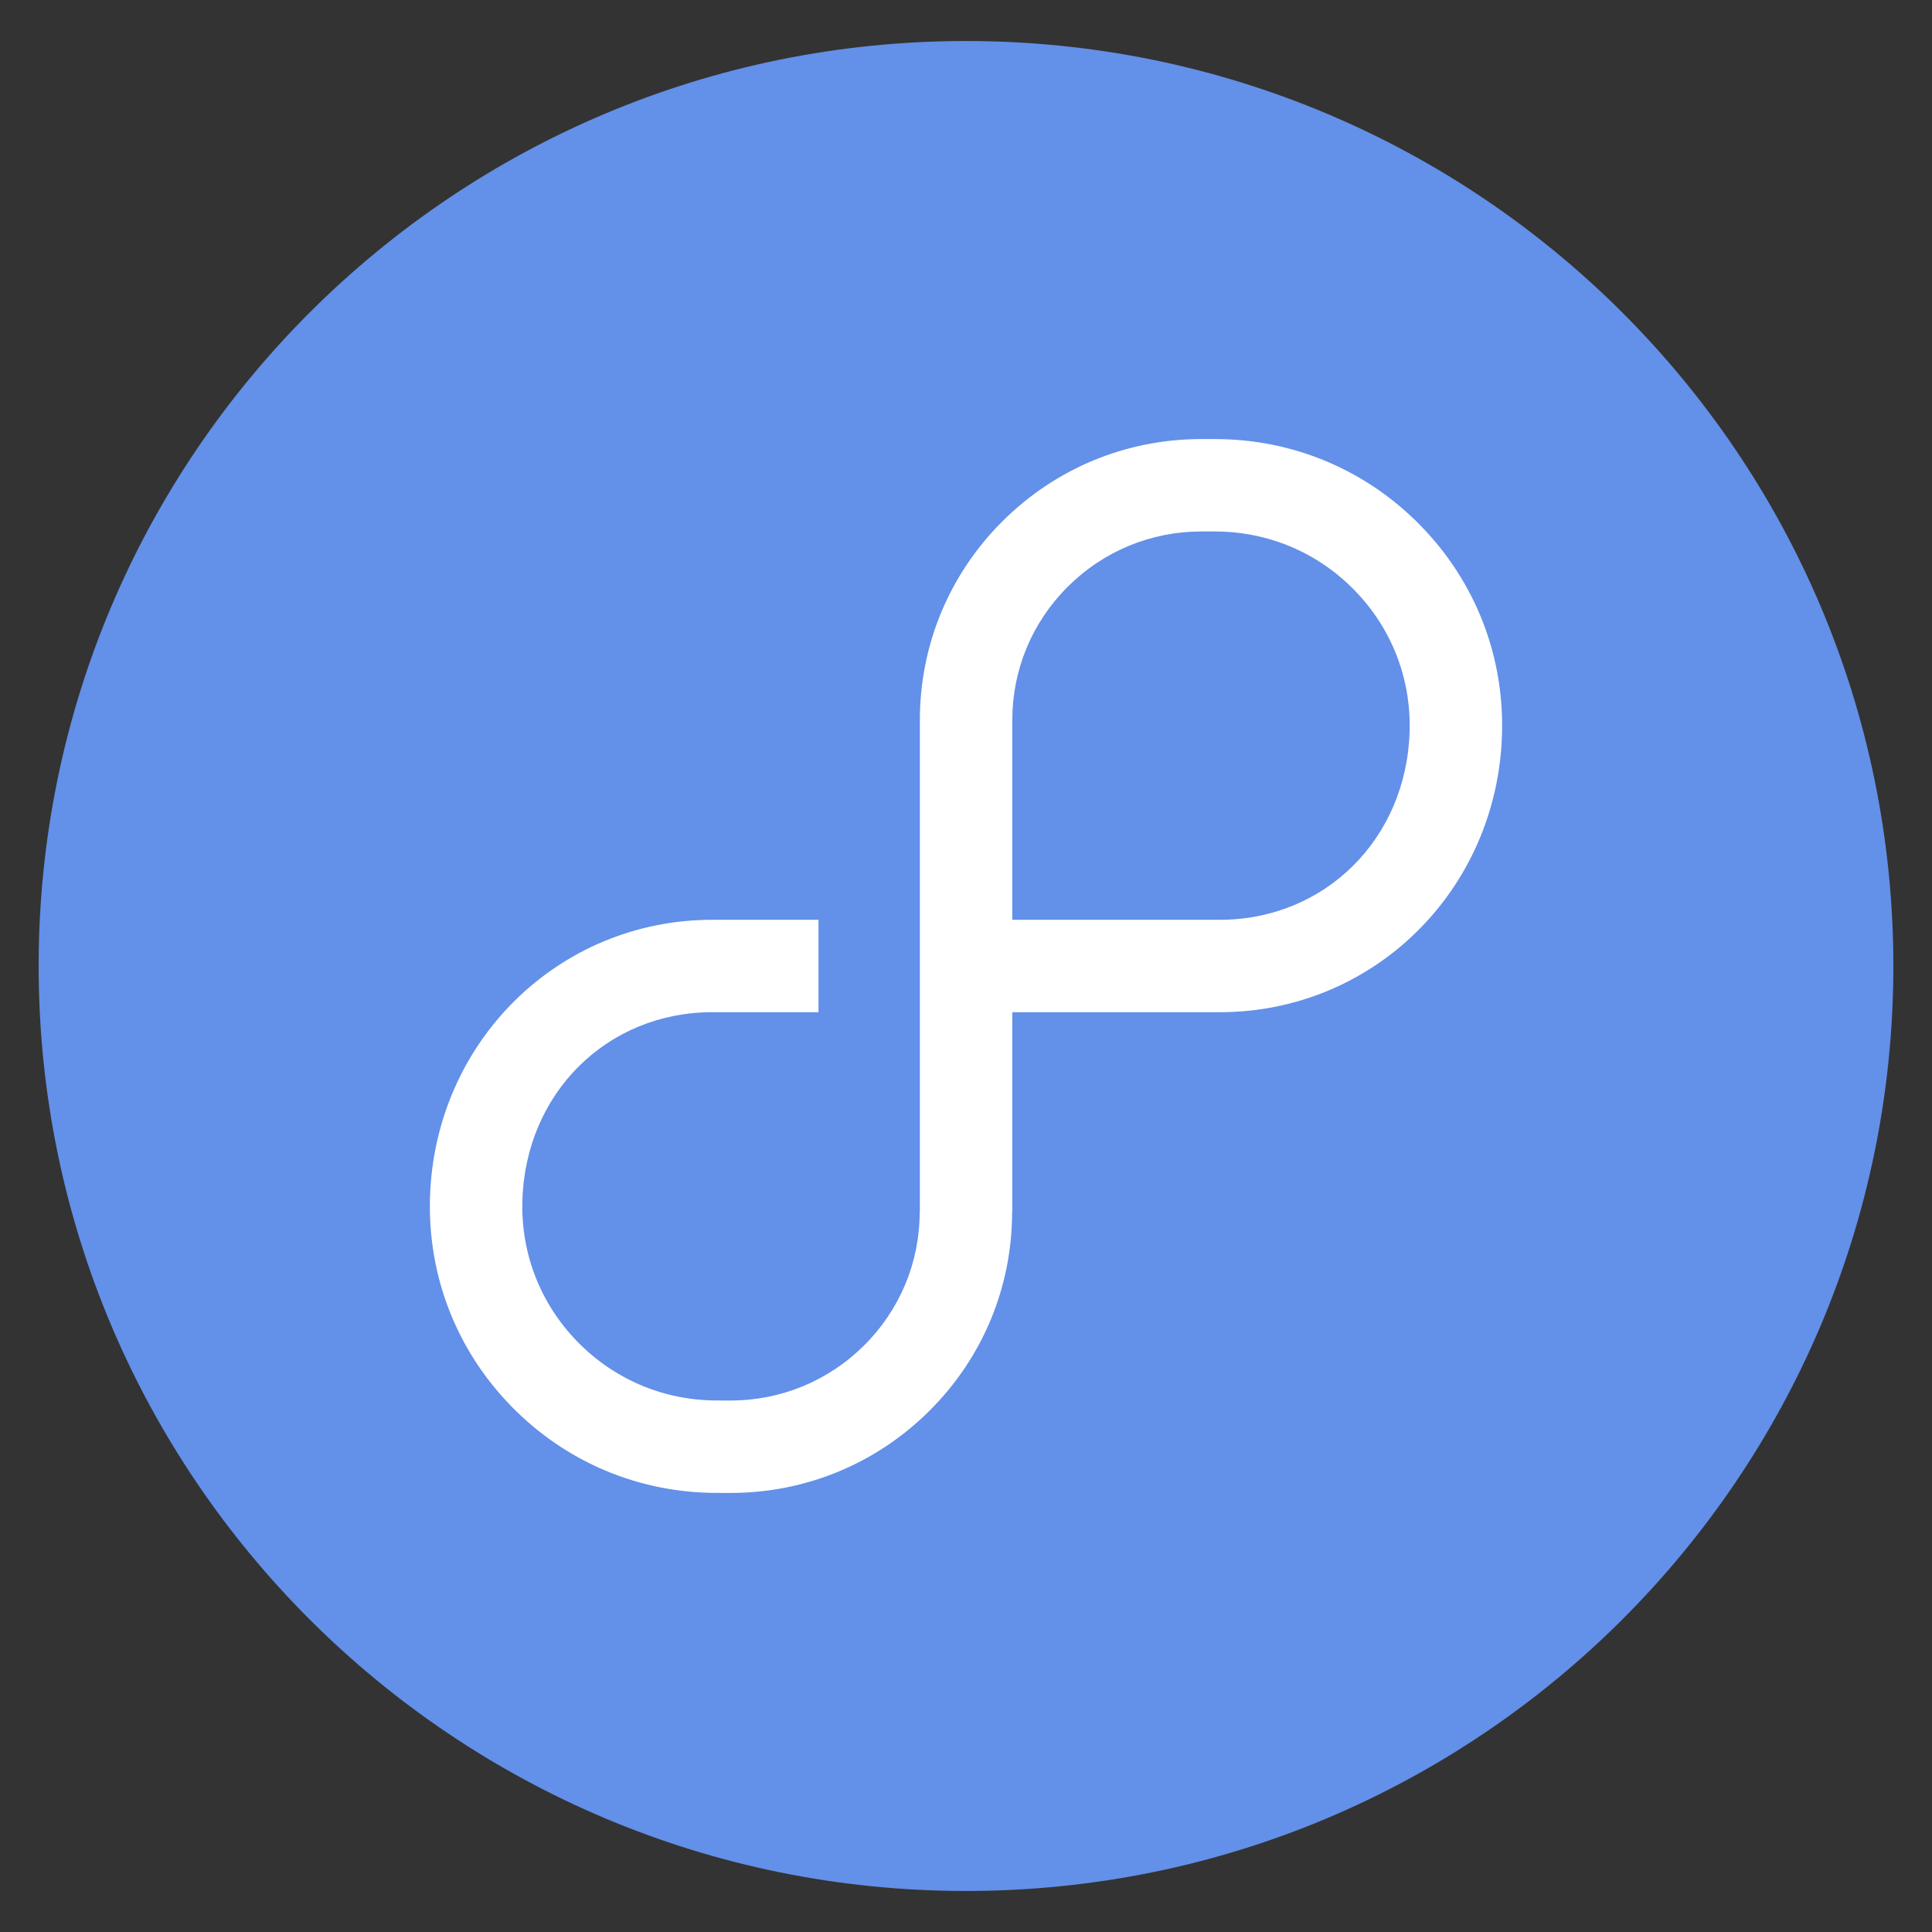
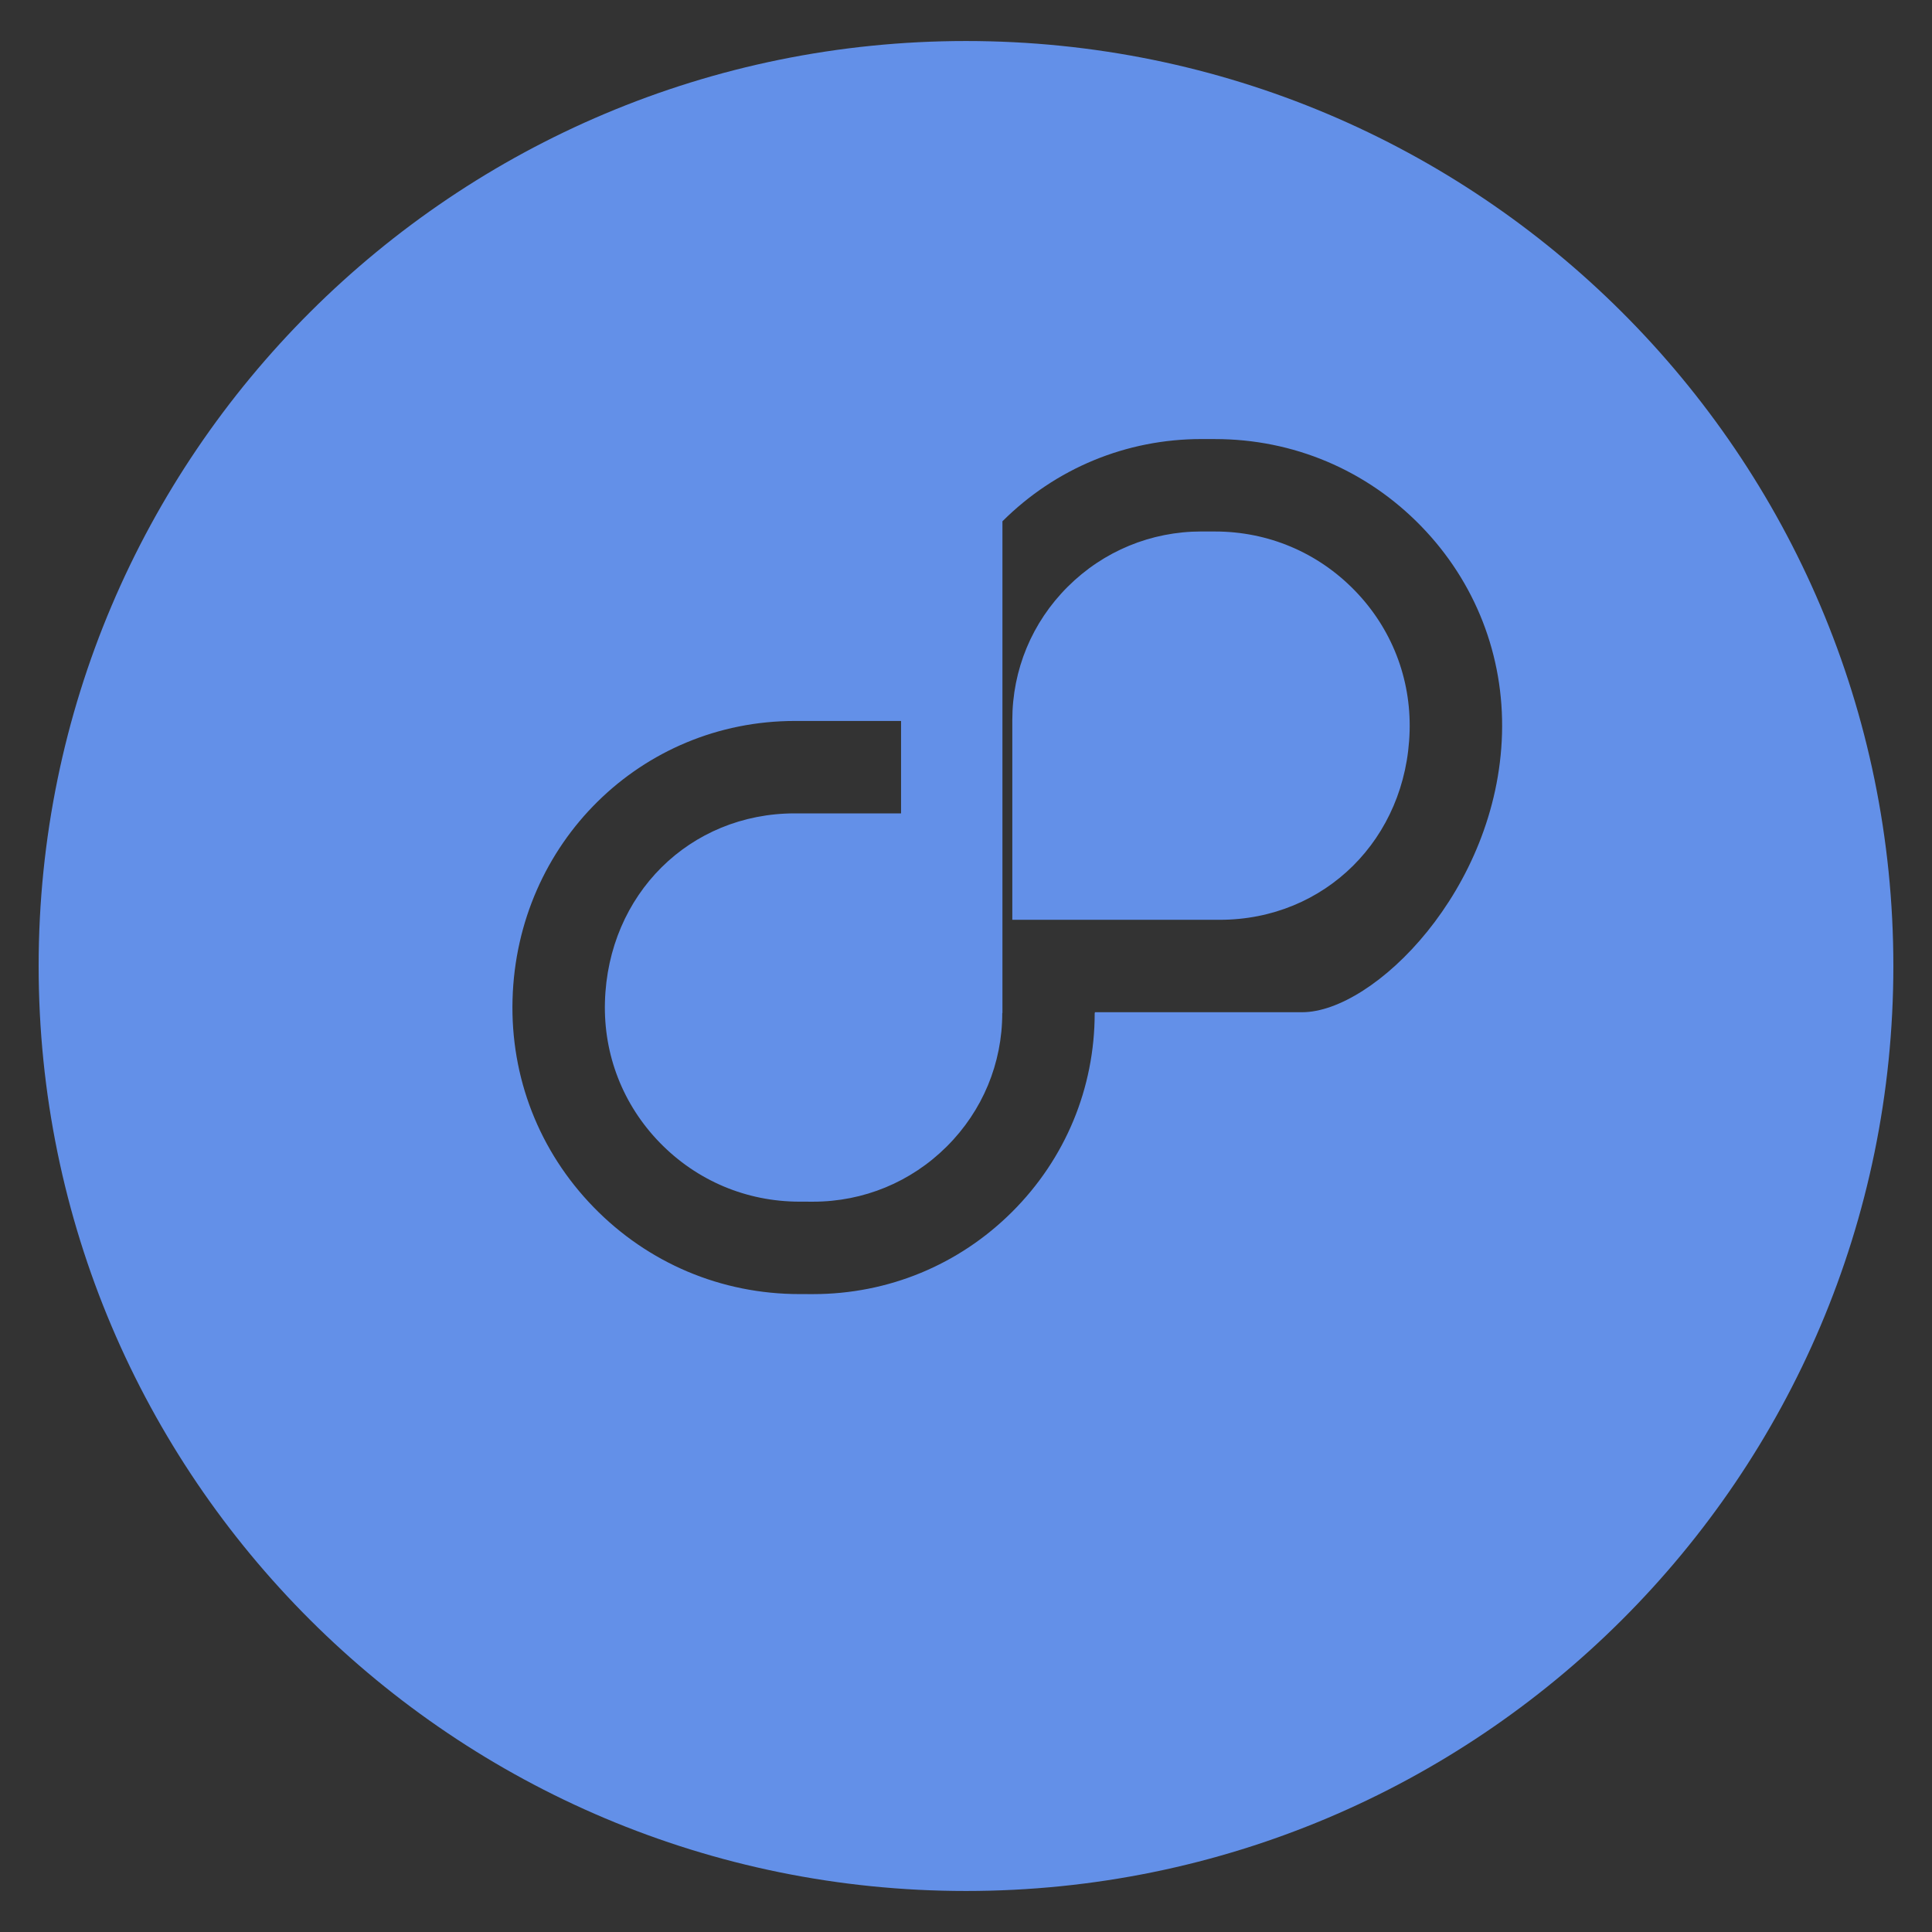
<svg xmlns="http://www.w3.org/2000/svg" version="1.1" id="Layer_1" x="0px" y="0px" viewBox="0 0 125 125" style="enable-background:new 0 0 125 125;" xml:space="preserve">
  <rect x="0" y="0" width="125" height="125" fill="#333333" stroke="none" />
  <style type="text/css">
	.st0{fill:#FFFFFF;}
	.st1{fill:#6390E8;}
</style>
  <g>
-     <rect x="22.512" y="25.3" class="st0" width="76.412" height="76.412" />
-     <path class="st1" d="M87.653,38.206c2.382,2.449,3.643,5.68,3.549,9.098c-0.192,6.959-5.475,12.207-12.29,12.207H65.496V46.593   c0-3.26,1.273-6.325,3.585-8.63c2.313-2.306,5.388-3.577,8.655-3.577c0,0,0.002,0,0.003,0l0.868,0.002   C82.045,34.387,85.258,35.743,87.653,38.206z M122.5,62.5c0,33.052-26.863,59.846-60,59.846S2.5,95.552,2.5,62.5   s26.863-59.846,60-59.846S122.5,29.448,122.5,62.5z M97.18,47.468c0.139-5.046-1.723-9.816-5.241-13.433   c-3.53-3.629-8.266-5.627-13.327-5.627l-0.868-0.002c-0.001,0-0.002,0-0.004,0c-4.866,0-9.441,1.89-12.883,5.322   c-3.445,3.436-5.342,8.004-5.342,12.864v31.815h-0.011c0,3.259-1.273,6.324-3.585,8.629c-2.313,2.307-5.388,3.577-8.655,3.577   c-0.001,0-0.002,0-0.003,0l-0.868-0.002c-3.439,0-6.652-1.356-9.047-3.818c-2.382-2.449-3.643-5.68-3.549-9.098   c0.192-6.958,5.475-12.206,12.29-12.206h6.869v-5.979h-6.869c-9.966,0-17.99,7.915-18.268,18.021   c-0.139,5.046,1.723,9.816,5.241,13.433c3.53,3.629,8.266,5.627,13.327,5.627l0.868,0.002c0.001,0,0.002,0,0.004,0   c4.866,0,9.441-1.89,12.883-5.322c3.445-3.436,5.342-8.004,5.342-12.863h0.011V65.49h13.416   C88.877,65.49,96.901,57.574,97.18,47.468z" />
+     <path class="st1" d="M87.653,38.206c2.382,2.449,3.643,5.68,3.549,9.098c-0.192,6.959-5.475,12.207-12.29,12.207H65.496V46.593   c0-3.26,1.273-6.325,3.585-8.63c2.313-2.306,5.388-3.577,8.655-3.577c0,0,0.002,0,0.003,0l0.868,0.002   C82.045,34.387,85.258,35.743,87.653,38.206z M122.5,62.5c0,33.052-26.863,59.846-60,59.846S2.5,95.552,2.5,62.5   s26.863-59.846,60-59.846S122.5,29.448,122.5,62.5z M97.18,47.468c0.139-5.046-1.723-9.816-5.241-13.433   c-3.53-3.629-8.266-5.627-13.327-5.627l-0.868-0.002c-0.001,0-0.002,0-0.004,0c-4.866,0-9.441,1.89-12.883,5.322   v31.815h-0.011c0,3.259-1.273,6.324-3.585,8.629c-2.313,2.307-5.388,3.577-8.655,3.577   c-0.001,0-0.002,0-0.003,0l-0.868-0.002c-3.439,0-6.652-1.356-9.047-3.818c-2.382-2.449-3.643-5.68-3.549-9.098   c0.192-6.958,5.475-12.206,12.29-12.206h6.869v-5.979h-6.869c-9.966,0-17.99,7.915-18.268,18.021   c-0.139,5.046,1.723,9.816,5.241,13.433c3.53,3.629,8.266,5.627,13.327,5.627l0.868,0.002c0.001,0,0.002,0,0.004,0   c4.866,0,9.441-1.89,12.883-5.322c3.445-3.436,5.342-8.004,5.342-12.863h0.011V65.49h13.416   C88.877,65.49,96.901,57.574,97.18,47.468z" />
  </g>
</svg>